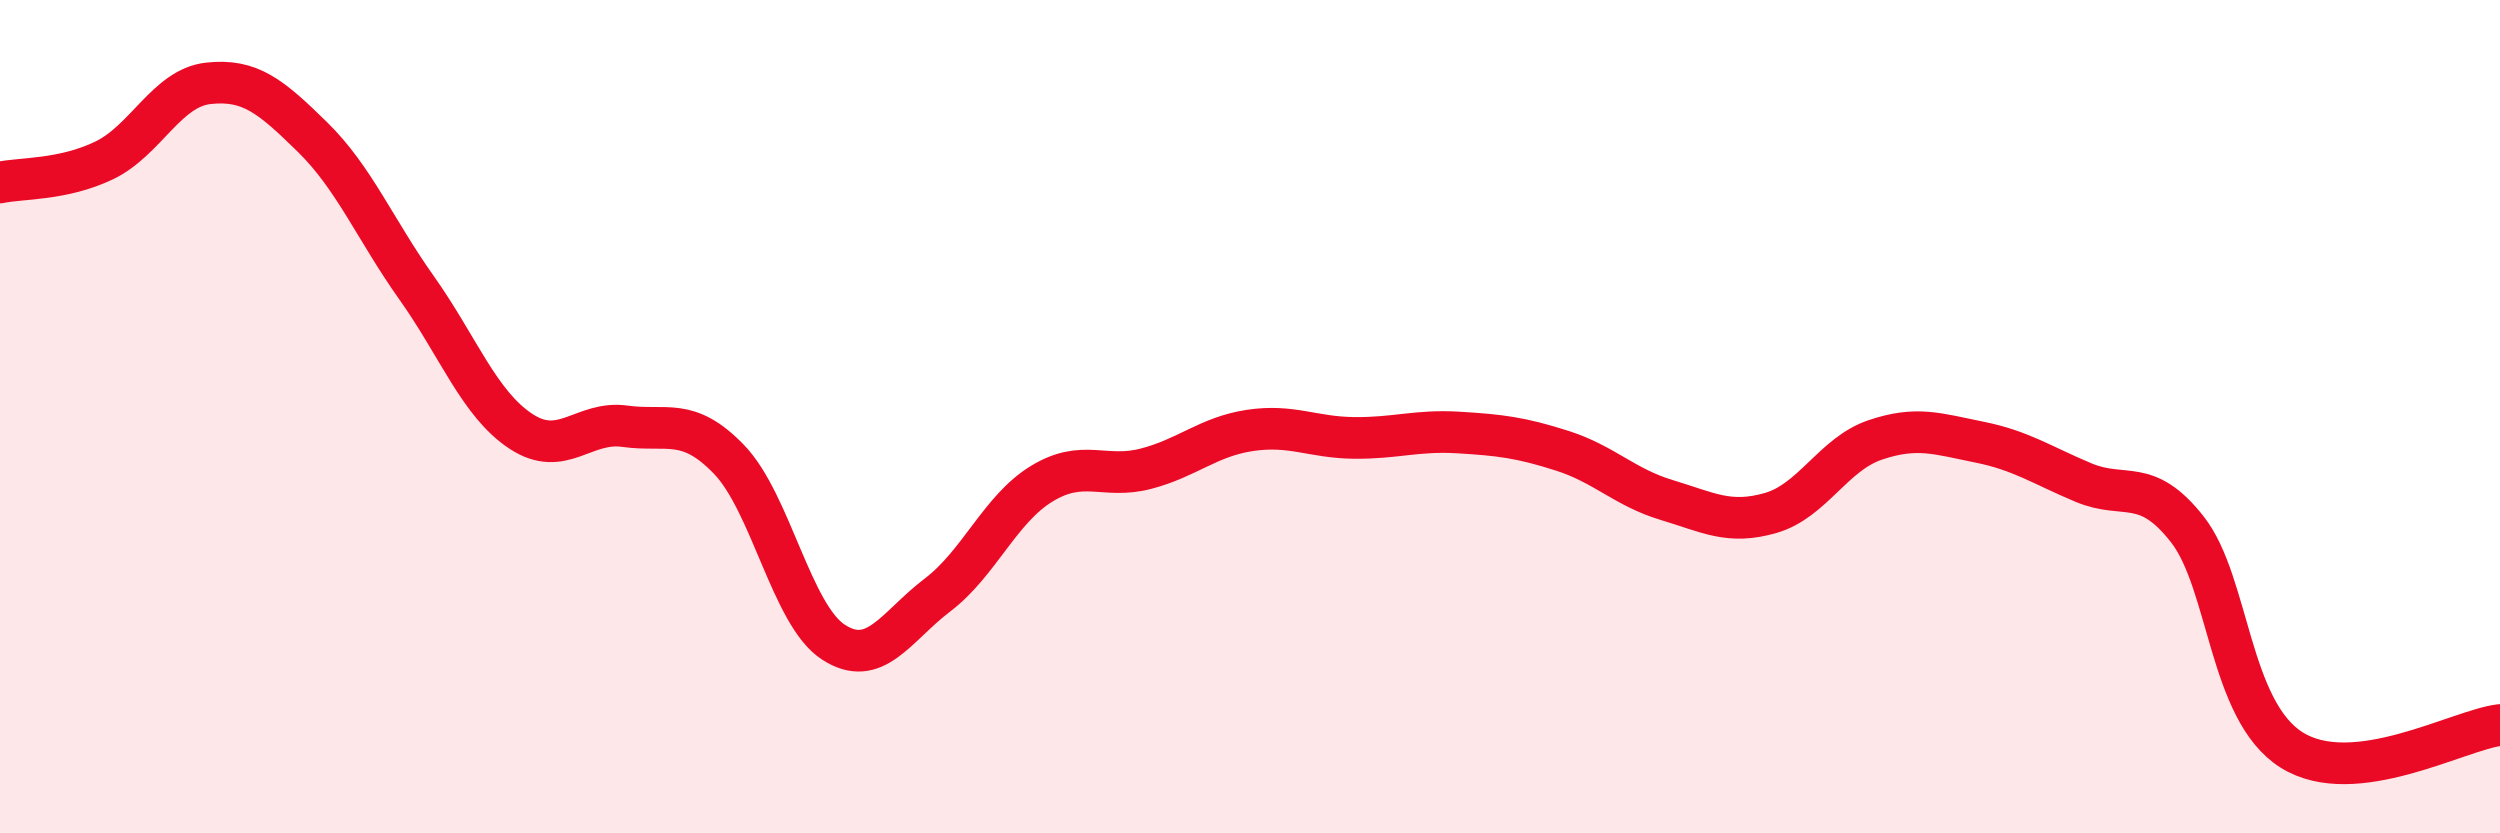
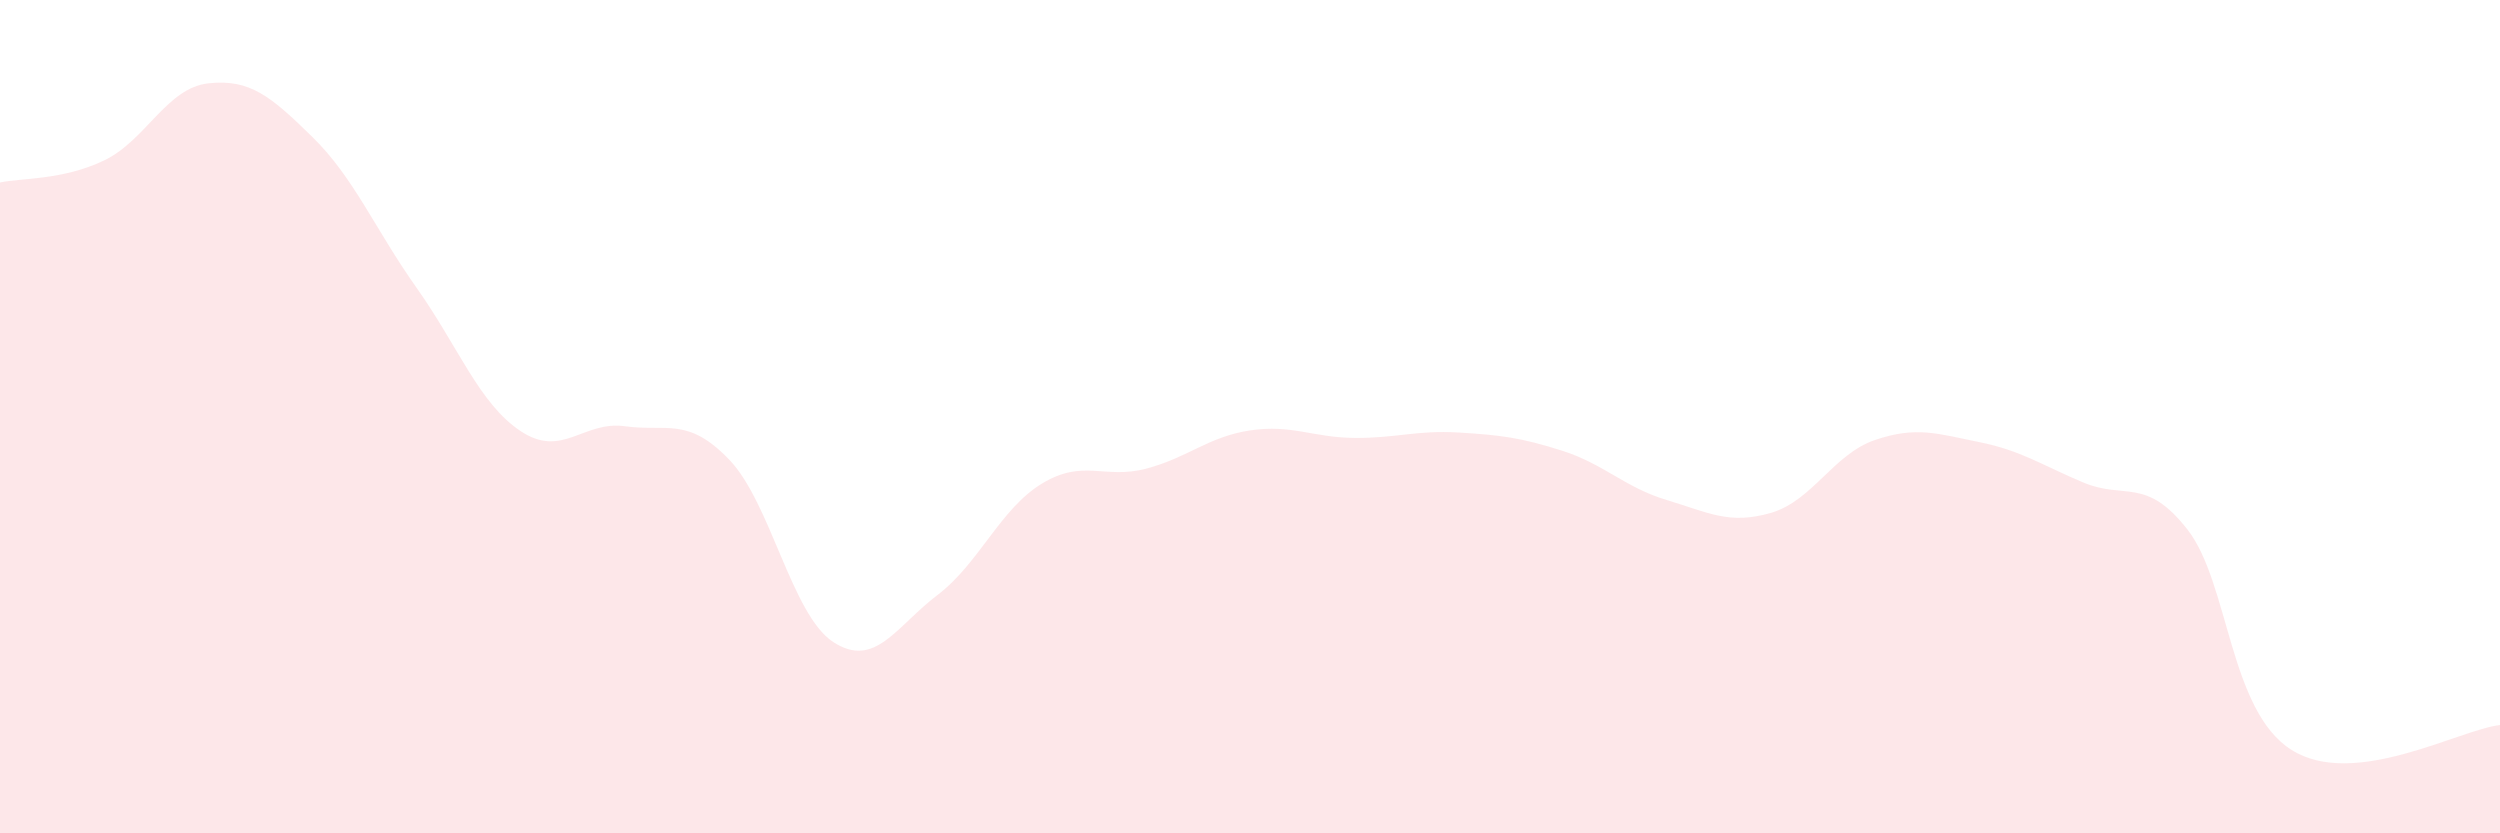
<svg xmlns="http://www.w3.org/2000/svg" width="60" height="20" viewBox="0 0 60 20">
  <path d="M 0,4.38 C 0.5,4.27 1.5,4.33 2.5,3.85 C 3.5,3.37 4,2.11 5,2 C 6,1.89 6.5,2.31 7.5,3.29 C 8.5,4.27 9,5.5 10,6.91 C 11,8.32 11.5,9.69 12.5,10.35 C 13.5,11.01 14,10.09 15,10.23 C 16,10.37 16.5,9.99 17.5,11.03 C 18.5,12.07 19,14.76 20,15.41 C 21,16.06 21.5,15.04 22.5,14.28 C 23.5,13.52 24,12.22 25,11.61 C 26,11 26.5,11.51 27.5,11.25 C 28.5,10.99 29,10.48 30,10.33 C 31,10.18 31.5,10.5 32.5,10.51 C 33.5,10.52 34,10.32 35,10.38 C 36,10.44 36.5,10.5 37.5,10.82 C 38.5,11.14 39,11.7 40,12 C 41,12.3 41.5,12.6 42.5,12.31 C 43.5,12.02 44,10.9 45,10.56 C 46,10.22 46.5,10.41 47.5,10.61 C 48.5,10.81 49,11.16 50,11.58 C 51,12 51.5,11.43 52.5,12.71 C 53.5,13.99 53.5,17.06 55,18 C 56.5,18.94 59,17.52 60,17.4L60 20L0 20Z" fill="#EB0A25" opacity="0.1" stroke-linecap="round" stroke-linejoin="round" />
-   <path d="M 0,4.38 C 0.5,4.27 1.5,4.33 2.5,3.85 C 3.5,3.37 4,2.11 5,2 C 6,1.89 6.5,2.31 7.5,3.29 C 8.5,4.27 9,5.5 10,6.91 C 11,8.32 11.5,9.69 12.5,10.35 C 13.5,11.01 14,10.09 15,10.23 C 16,10.37 16.5,9.99 17.5,11.03 C 18.5,12.07 19,14.76 20,15.41 C 21,16.06 21.5,15.04 22.5,14.28 C 23.5,13.52 24,12.22 25,11.61 C 26,11 26.5,11.51 27.5,11.25 C 28.5,10.99 29,10.48 30,10.33 C 31,10.18 31.5,10.5 32.5,10.51 C 33.5,10.52 34,10.32 35,10.38 C 36,10.44 36.5,10.5 37.5,10.82 C 38.5,11.14 39,11.7 40,12 C 41,12.3 41.5,12.6 42.5,12.31 C 43.5,12.02 44,10.9 45,10.56 C 46,10.22 46.5,10.41 47.5,10.61 C 48.5,10.81 49,11.16 50,11.58 C 51,12 51.5,11.43 52.5,12.71 C 53.5,13.99 53.5,17.06 55,18 C 56.5,18.94 59,17.52 60,17.4" stroke="#EB0A25" stroke-width="1" fill="none" stroke-linecap="round" stroke-linejoin="round" />
</svg>